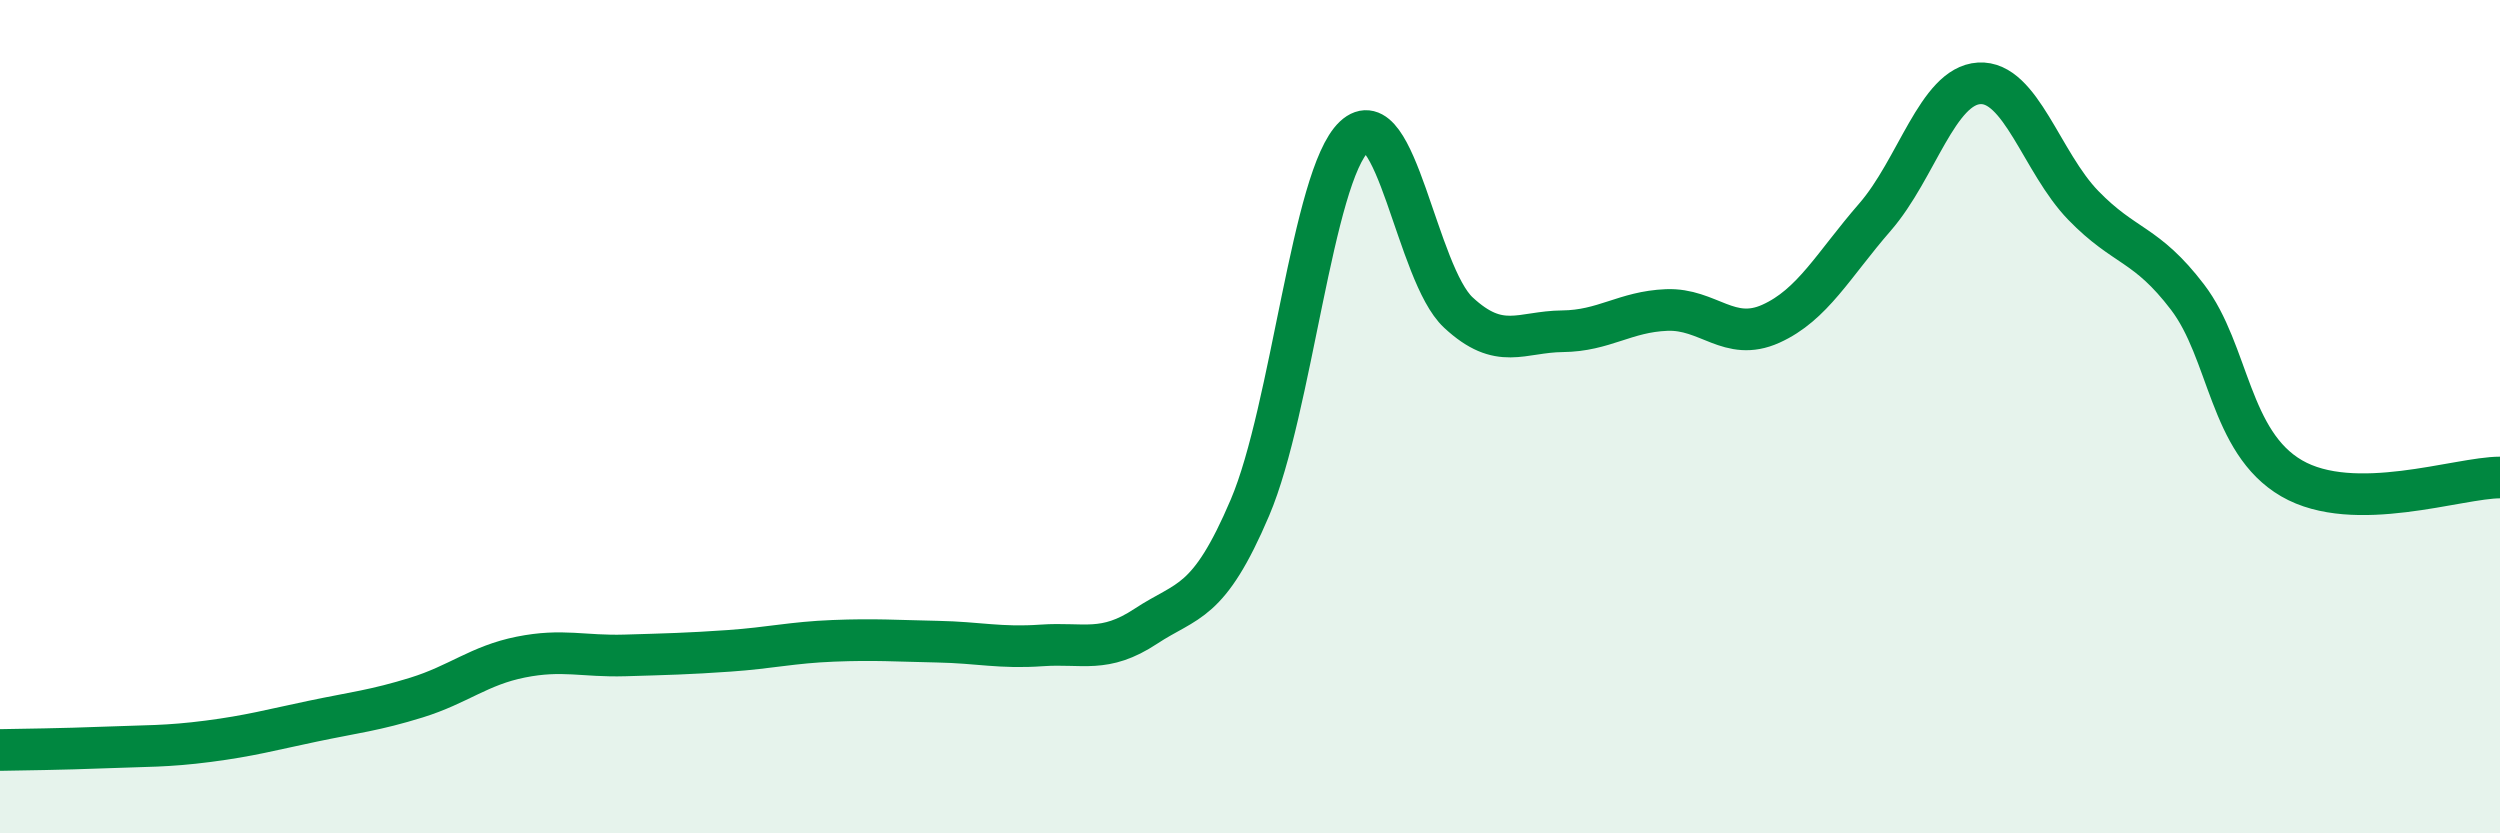
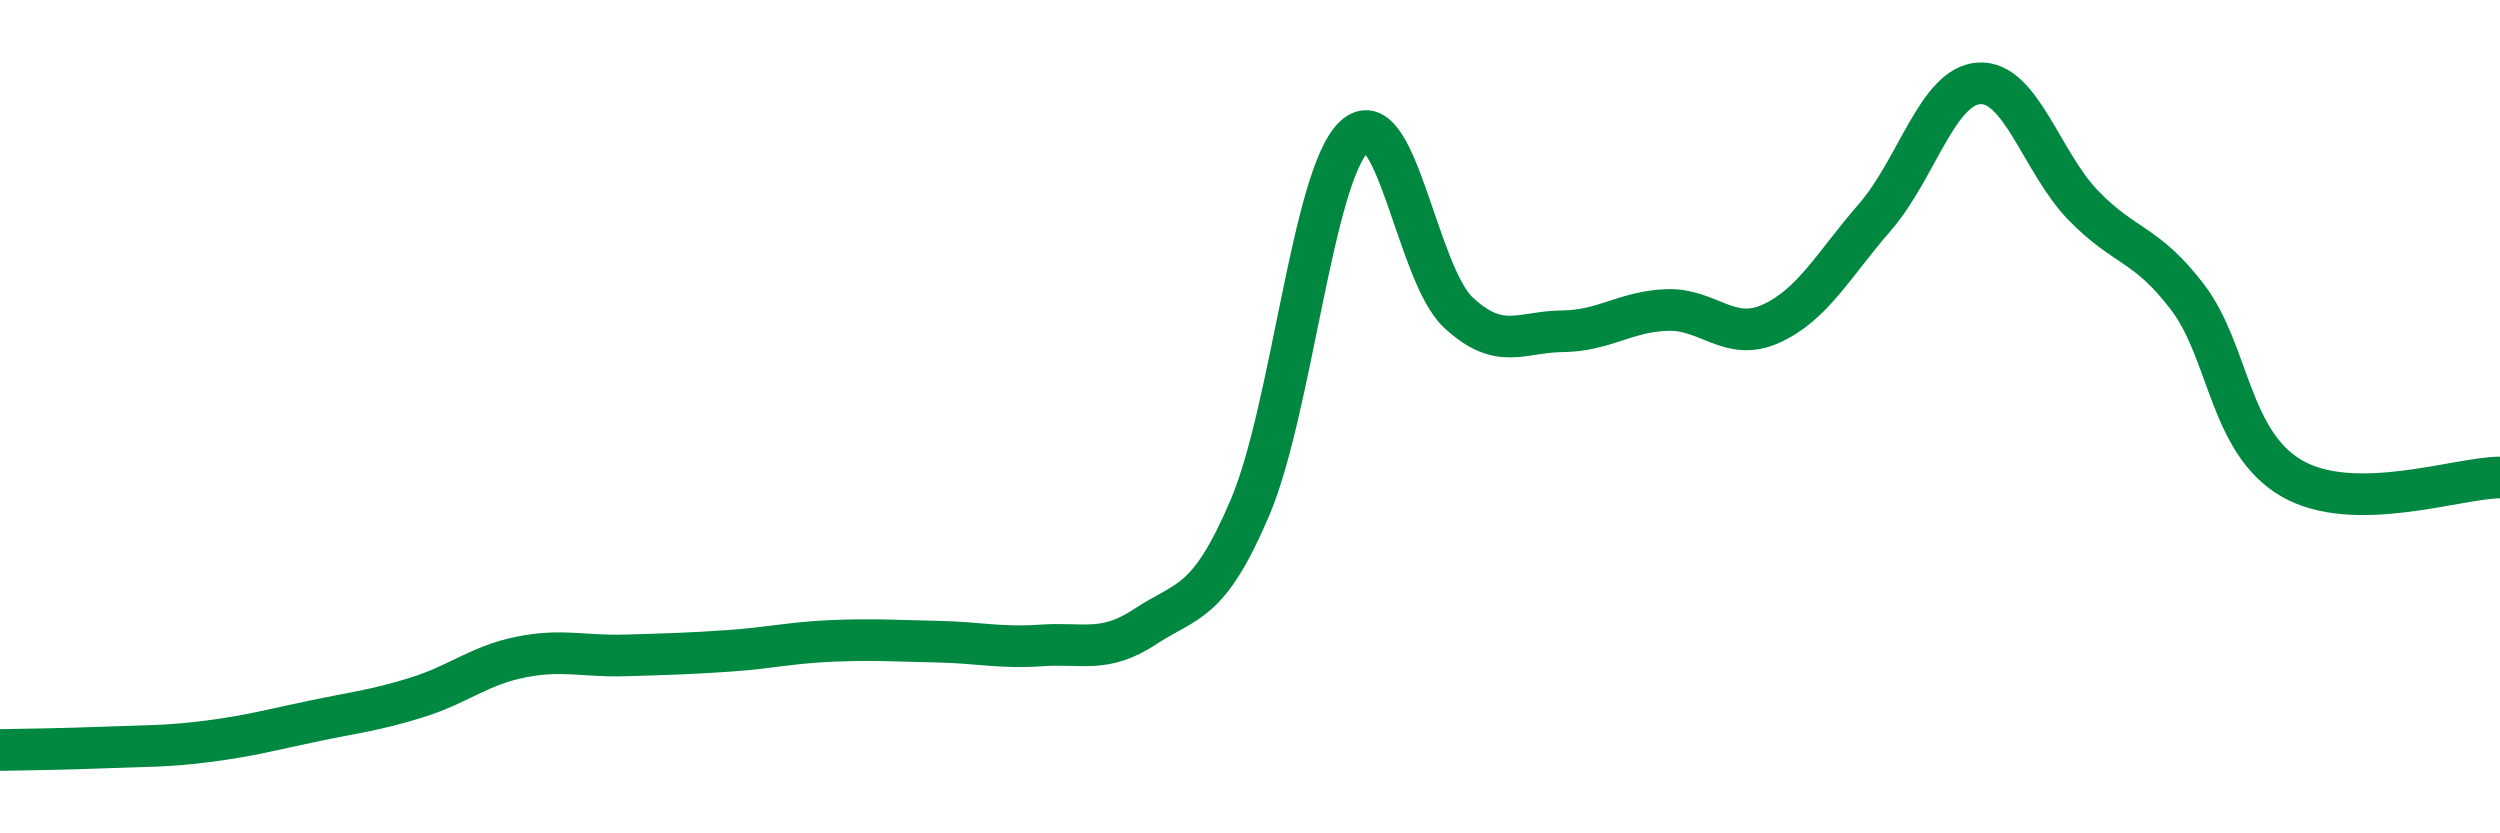
<svg xmlns="http://www.w3.org/2000/svg" width="60" height="20" viewBox="0 0 60 20">
-   <path d="M 0,18 C 0.5,17.99 1.5,17.98 2.5,17.94 C 3.5,17.9 4,17.92 5,17.79 C 6,17.66 6.5,17.52 7.5,17.31 C 8.5,17.1 9,17.05 10,16.74 C 11,16.43 11.5,15.97 12.5,15.77 C 13.5,15.57 14,15.76 15,15.73 C 16,15.7 16.5,15.69 17.5,15.62 C 18.5,15.55 19,15.42 20,15.38 C 21,15.34 21.5,15.38 22.5,15.4 C 23.5,15.42 24,15.56 25,15.49 C 26,15.42 26.5,15.69 27.5,15.03 C 28.5,14.37 29,14.53 30,12.18 C 31,9.83 31.5,4.22 32.5,3.28 C 33.5,2.34 34,6.57 35,7.5 C 36,8.43 36.5,7.96 37.5,7.95 C 38.5,7.94 39,7.48 40,7.44 C 41,7.4 41.5,8.22 42.5,7.77 C 43.5,7.32 44,6.36 45,5.21 C 46,4.06 46.5,2.06 47.5,2 C 48.5,1.94 49,3.9 50,4.93 C 51,5.96 51.5,5.82 52.5,7.13 C 53.5,8.44 53.5,10.61 55,11.48 C 56.5,12.35 59,11.46 60,11.46L60 20L0 20Z" fill="#008740" opacity="0.1" stroke-linecap="round" stroke-linejoin="round" />
  <path d="M 0,18 C 0.5,17.99 1.5,17.98 2.5,17.94 C 3.5,17.9 4,17.92 5,17.79 C 6,17.66 6.5,17.52 7.5,17.31 C 8.5,17.1 9,17.05 10,16.74 C 11,16.43 11.5,15.97 12.5,15.77 C 13.5,15.57 14,15.76 15,15.73 C 16,15.7 16.5,15.69 17.5,15.62 C 18.5,15.55 19,15.42 20,15.38 C 21,15.34 21.5,15.38 22.5,15.4 C 23.5,15.42 24,15.56 25,15.49 C 26,15.42 26.5,15.69 27.5,15.03 C 28.5,14.37 29,14.53 30,12.18 C 31,9.83 31.5,4.22 32.5,3.28 C 33.5,2.34 34,6.57 35,7.5 C 36,8.43 36.5,7.96 37.5,7.95 C 38.5,7.94 39,7.48 40,7.44 C 41,7.4 41.5,8.22 42.5,7.77 C 43.5,7.32 44,6.36 45,5.21 C 46,4.06 46.5,2.06 47.5,2 C 48.5,1.94 49,3.9 50,4.93 C 51,5.96 51.5,5.82 52.5,7.13 C 53.5,8.44 53.5,10.61 55,11.48 C 56.5,12.35 59,11.46 60,11.46" stroke="#008740" stroke-width="1" fill="none" stroke-linecap="round" stroke-linejoin="round" />
</svg>